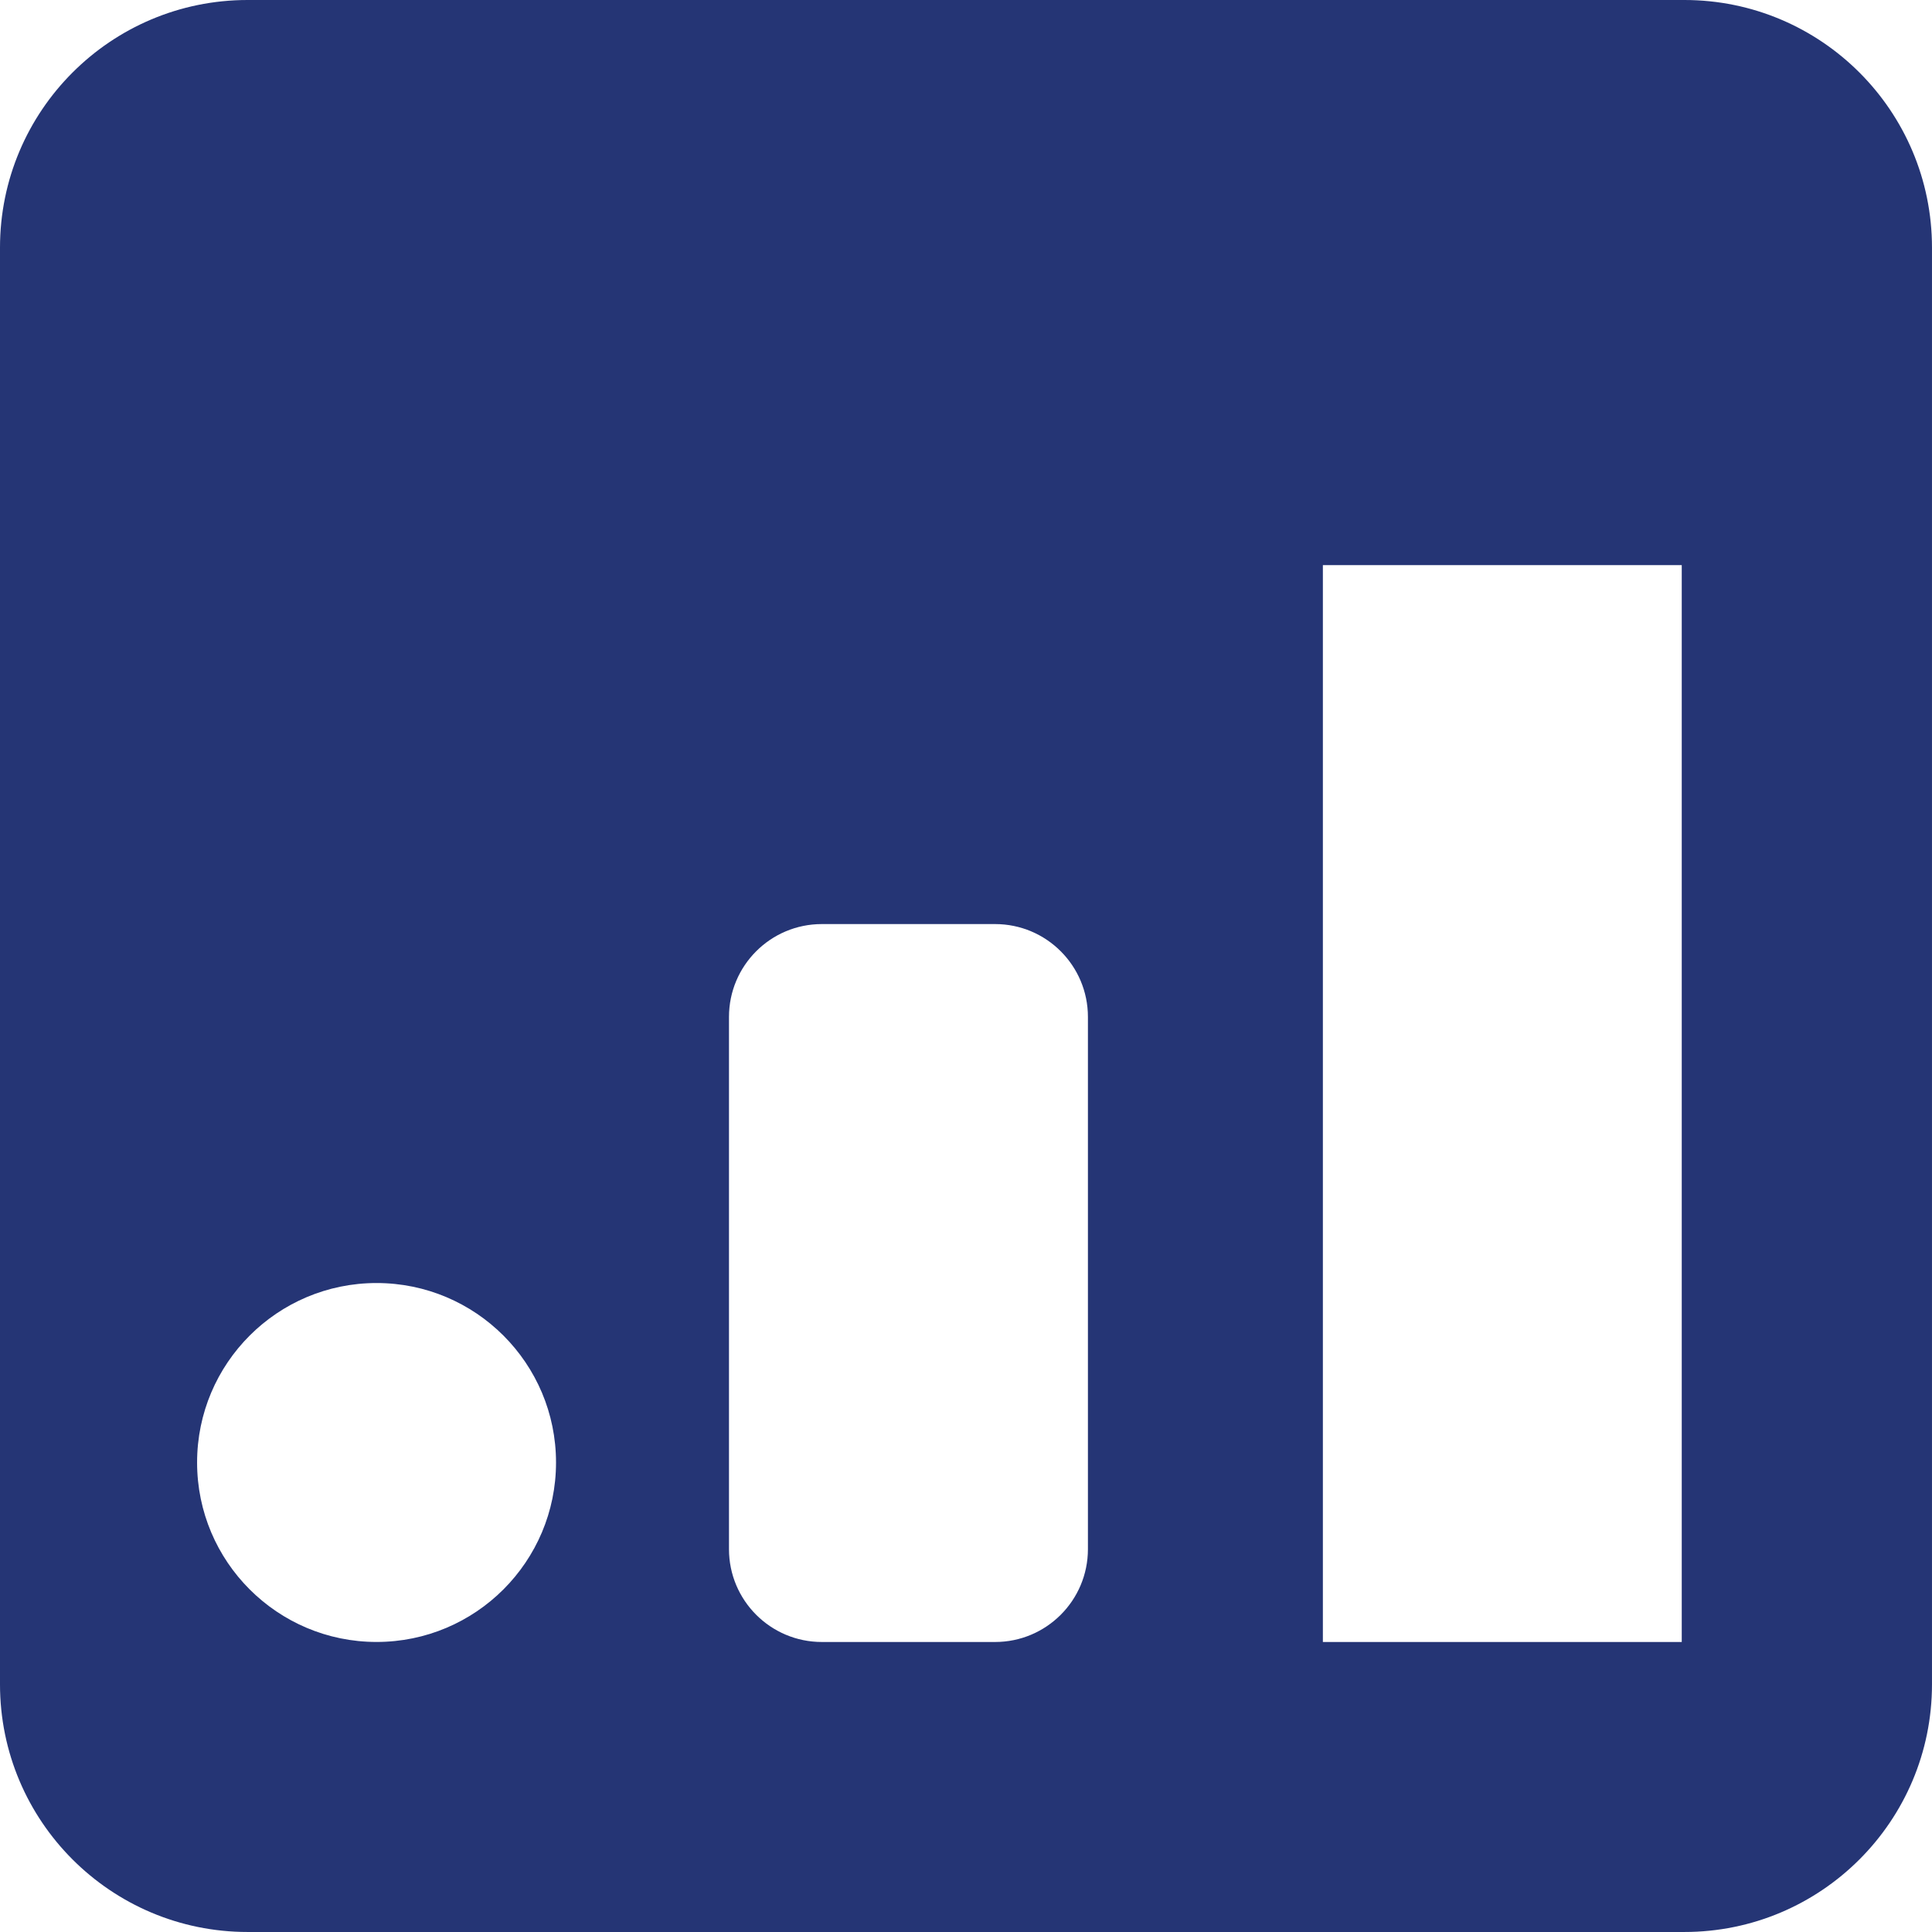
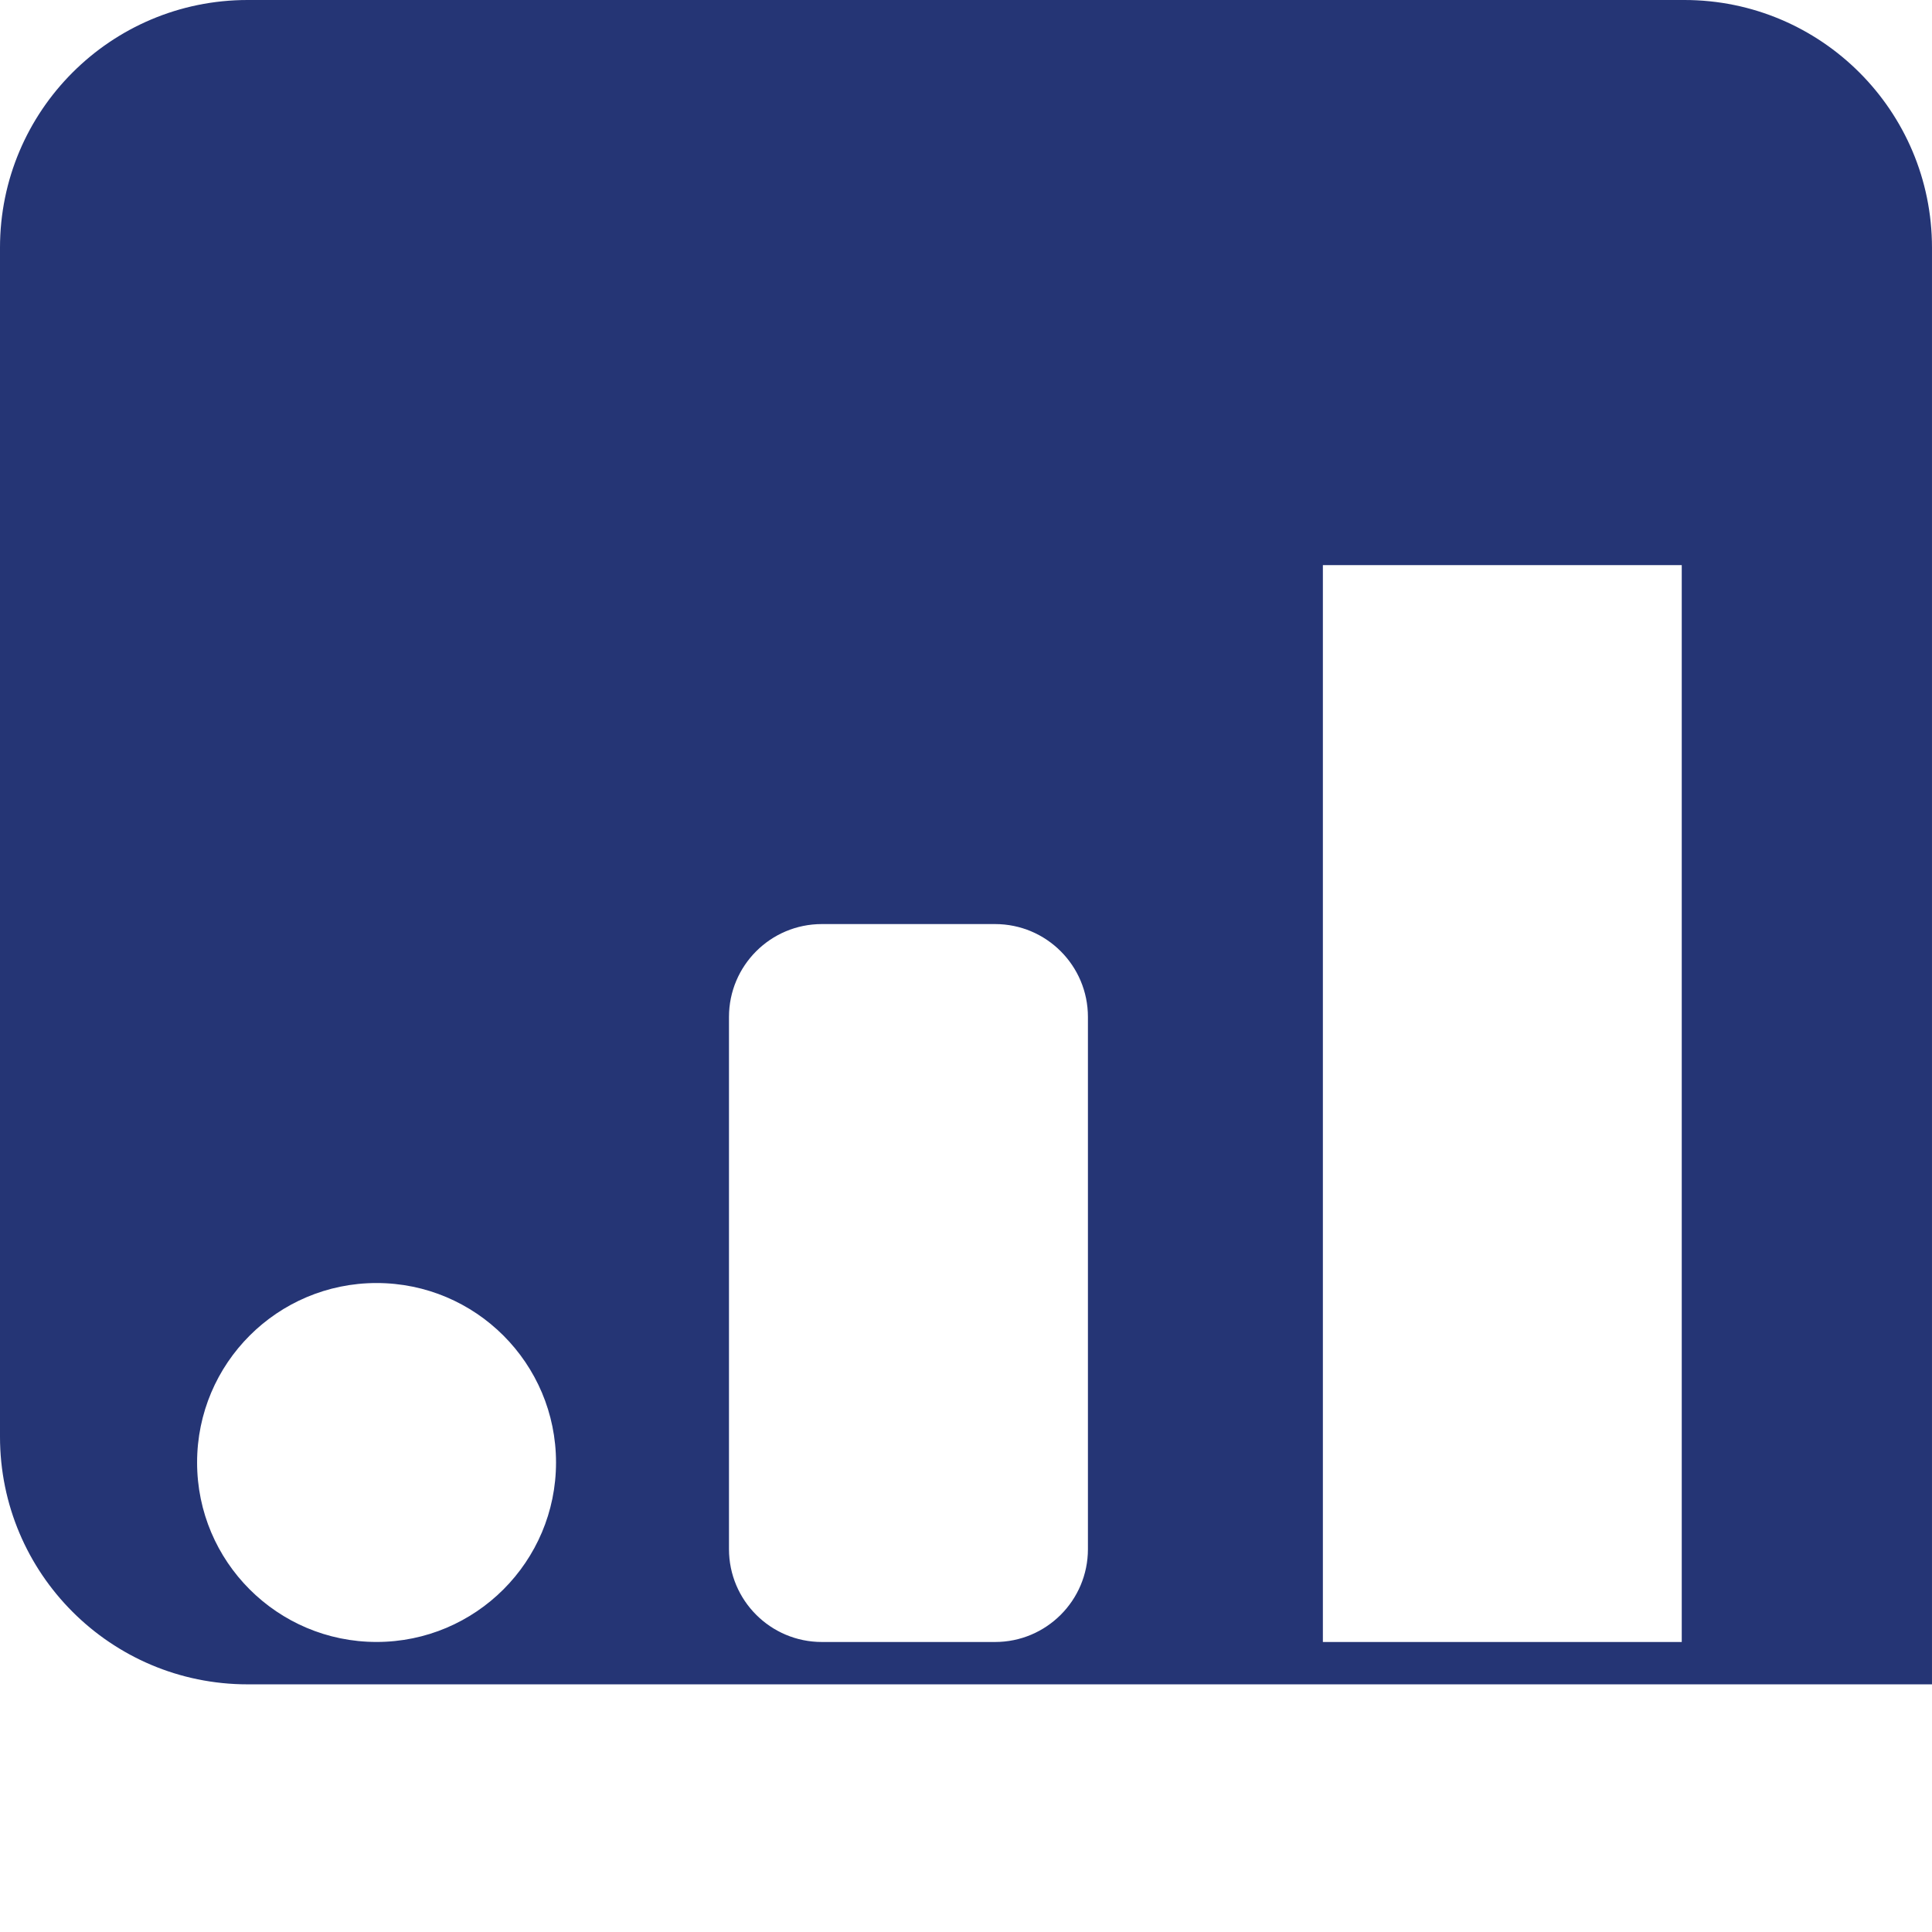
<svg xmlns="http://www.w3.org/2000/svg" id="Logo" viewBox="0 0 1280 1279.99">
  <defs>
    <style>
      .cls-1 {
        fill: #253575;
      }
    </style>
  </defs>
-   <path class="cls-1" d="m164.07,0h951.84c90.62,0,164.08,73.46,164.08,164.08v951.84c0,90.61-73.47,164.07-164.08,164.07H164.07c-90.62,0-164.07-73.46-164.07-164.07V164.08C0,73.46,73.45,0,164.07,0Zm712.37,1087.86h237.76V374.42h-237.76v713.44Zm-393.47-61.53c0,33.97,27.54,61.53,61.53,61.53h114.76c33.97,0,61.52-27.55,61.52-61.53v-352.58c0-33.98-27.54-61.53-61.52-61.53h-114.76c-33.99,0-61.53,27.55-61.53,61.53v352.58Zm-233.49,61.51c65.66,0,118.9-53.23,118.9-118.9s-53.24-118.9-118.9-118.9-118.9,53.23-118.9,118.9,53.24,118.9,118.9,118.9Z" />
+   <path class="cls-1" d="m164.07,0h951.84c90.62,0,164.08,73.46,164.08,164.08v951.84H164.07c-90.62,0-164.07-73.46-164.07-164.07V164.08C0,73.46,73.45,0,164.07,0Zm712.37,1087.86h237.76V374.42h-237.76v713.44Zm-393.47-61.53c0,33.97,27.54,61.53,61.53,61.53h114.76c33.97,0,61.52-27.55,61.52-61.53v-352.58c0-33.98-27.54-61.53-61.52-61.53h-114.76c-33.99,0-61.53,27.55-61.53,61.53v352.58Zm-233.49,61.51c65.66,0,118.9-53.23,118.9-118.9s-53.24-118.9-118.9-118.9-118.9,53.23-118.9,118.9,53.24,118.9,118.9,118.9Z" />
</svg>